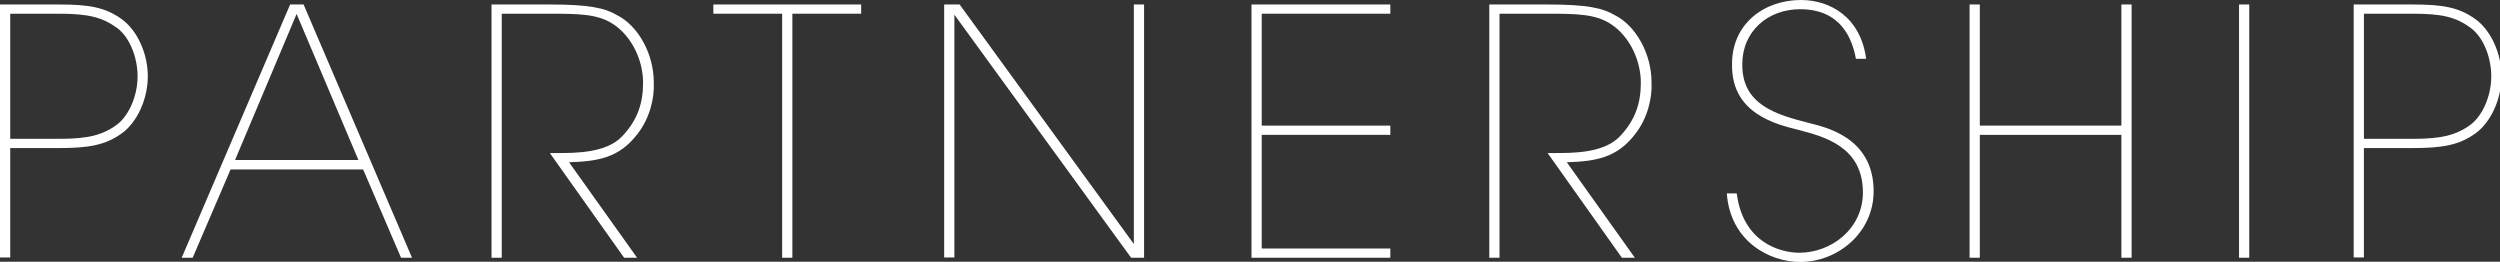
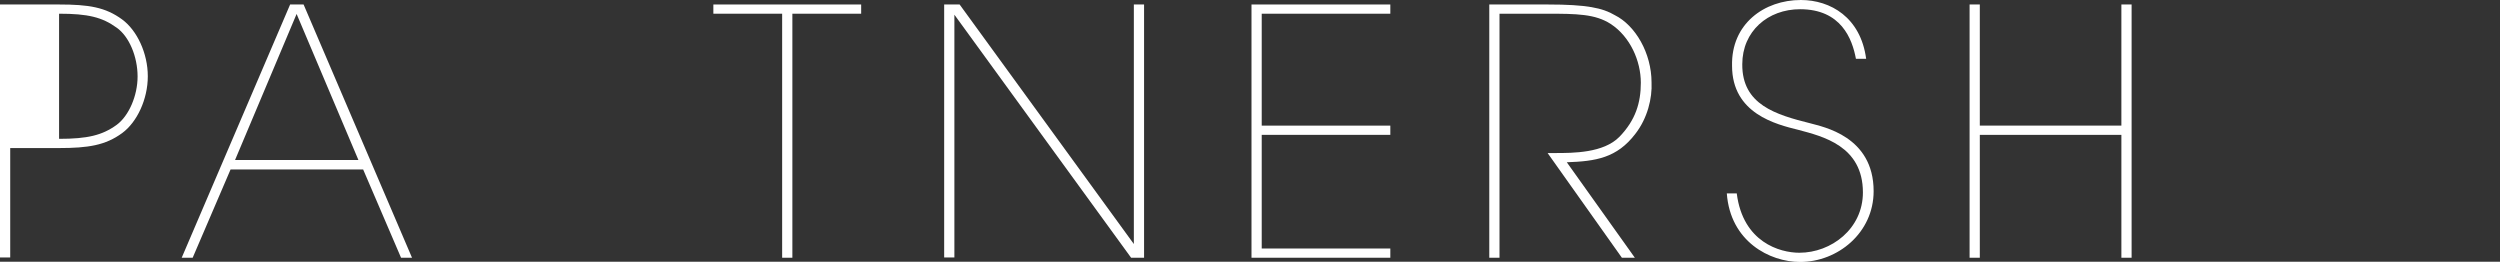
<svg xmlns="http://www.w3.org/2000/svg" version="1.1" id="图层_1" x="0px" y="0px" viewBox="0 0 1003 105" style="enable-background:new 0 0 1003 105;" xml:space="preserve">
  <rect x="0" y="0" width="1003" height="105" fill="#333333" stroke="none" />
  <style type="text/css">
	.st0{fill:#FFFFFF;}
</style>
  <g>
    <g>
-       <path class="st0" d="M23.6,1.8c12.1,0,18.7,1.1,25.4,6c6,4.4,10.3,13.6,10.3,22.8C59.3,39.8,55,49,49,53.4c-6.7,4.9-13.6,6-25.4,6    H4.1v43.9H0V1.8H23.6z M4.1,55.7h19.6c11.4,0,17.3-1.4,23.1-5.6c4.9-3.6,8.4-11.7,8.4-19.4c0-8-3.4-16.1-8.4-19.6    C41,6.9,35.3,5.5,23.7,5.5H4.1V55.7z" />
+       <path class="st0" d="M23.6,1.8c12.1,0,18.7,1.1,25.4,6c6,4.4,10.3,13.6,10.3,22.8C59.3,39.8,55,49,49,53.4c-6.7,4.9-13.6,6-25.4,6    H4.1v43.9H0V1.8H23.6z M4.1,55.7h19.6c11.4,0,17.3-1.4,23.1-5.6c4.9-3.6,8.4-11.7,8.4-19.4c0-8-3.4-16.1-8.4-19.6    C41,6.9,35.3,5.5,23.7,5.5V55.7z" />
      <path class="st0" d="M77.3,103.4h-4.4L116.4,1.8h5.4l43.5,101.6h-4.4l-15.2-35.4H92.5L77.3,103.4z M119,5.6L94.3,64.2h49.5    L119,5.6z" />
-       <path class="st0" d="M197.4,1.8h23.2c15.8,0,22.1,1.4,27,4.3c8.2,4.1,14.7,15.2,14.7,27c0.3,6.3-1.6,14.3-6.5,20.6    c-7.4,9.7-15.9,11-27.5,11.4l27.3,38.3h-5.2l-29.8-42h2.9c7.4,0,19.5,0,25.9-6.5c6.5-6.7,8.6-13.7,8.6-21.7    c0-8.8-4.3-18.5-12.1-23.6c-6.2-4-13.6-4.1-25.5-4.1h-19.1v97.9h-4.1V1.8z" />
      <path class="st0" d="M313.8,5.5h-27.6V1.8h59.3v3.7h-27.6v97.9h-4.1V5.5z" />
      <path class="st0" d="M454.9,97.9V1.8h4.1v101.6h-5.2L382.9,5.9v97.4h-4.1V1.8h6.2L454.9,97.9z" />
      <path class="st0" d="M502.1,1.8h55.7v3.7h-51.6v44.9h51.6v3.7h-51.6v45.6h51.6v3.7h-55.7V1.8z" />
      <path class="st0" d="M597.7,1.8h23.2c15.8,0,22.1,1.4,27,4.3c8.2,4.1,14.7,15.2,14.7,27c0.3,6.3-1.6,14.3-6.5,20.6    c-7.4,9.7-15.9,11-27.5,11.4l27.3,38.3h-5.2l-29.8-42h2.9c7.4,0,19.5,0,25.9-6.5c6.5-6.7,8.6-13.7,8.6-21.7    c0-8.8-4.3-18.5-12.1-23.6c-6.2-4-13.6-4.1-25.5-4.1h-19.1v97.9h-4.1V1.8z" />
      <path class="st0" d="M696.8,77.7c2.5,19.5,17.3,23.7,25.1,23.7c12.8,0,25.5-9.6,25.5-24.2c0-18.7-16.2-22.5-25.9-25.1    c-8.9-2.2-26.6-6.5-26.6-25.7C694.5,9.6,707.8,0,722.5,0c11.9,0,24,7,26.2,23.6h-4.1c-1.5-8.1-6-19.9-22.4-19.9    c-12.9,0-23.2,8.8-23.2,22.1C698.9,42,712.4,46,726.4,49.5c4.9,1.4,25.3,5.1,25.3,27.2c0,16.7-14.4,28.4-29.5,28.4    c-12.2,0-28-8.2-29.4-27.5H696.8z" />
      <path class="st0" d="M790.2,103.4V1.8h4.1v48.6h56.8V1.8h4.1v101.6h-4.1V54.1h-56.8v49.3H790.2z" />
-       <path class="st0" d="M898.3,1.8h4.1v101.6h-4.1V1.8z" />
-       <path class="st0" d="M967.9,1.8c12.1,0,18.7,1.1,25.4,6c6,4.4,10.3,13.6,10.3,22.8c0,9.2-4.3,18.4-10.3,22.8    c-6.7,4.9-13.6,6-25.4,6h-19.5v43.9h-4.1V1.8H967.9z M948.4,55.7h19.6c11.4,0,17.3-1.4,23.1-5.6c4.9-3.6,8.4-11.7,8.4-19.4    c0-8-3.4-16.1-8.4-19.6c-5.8-4.3-11.5-5.6-23.1-5.6h-19.6V55.7z" />
    </g>
  </g>
</svg>